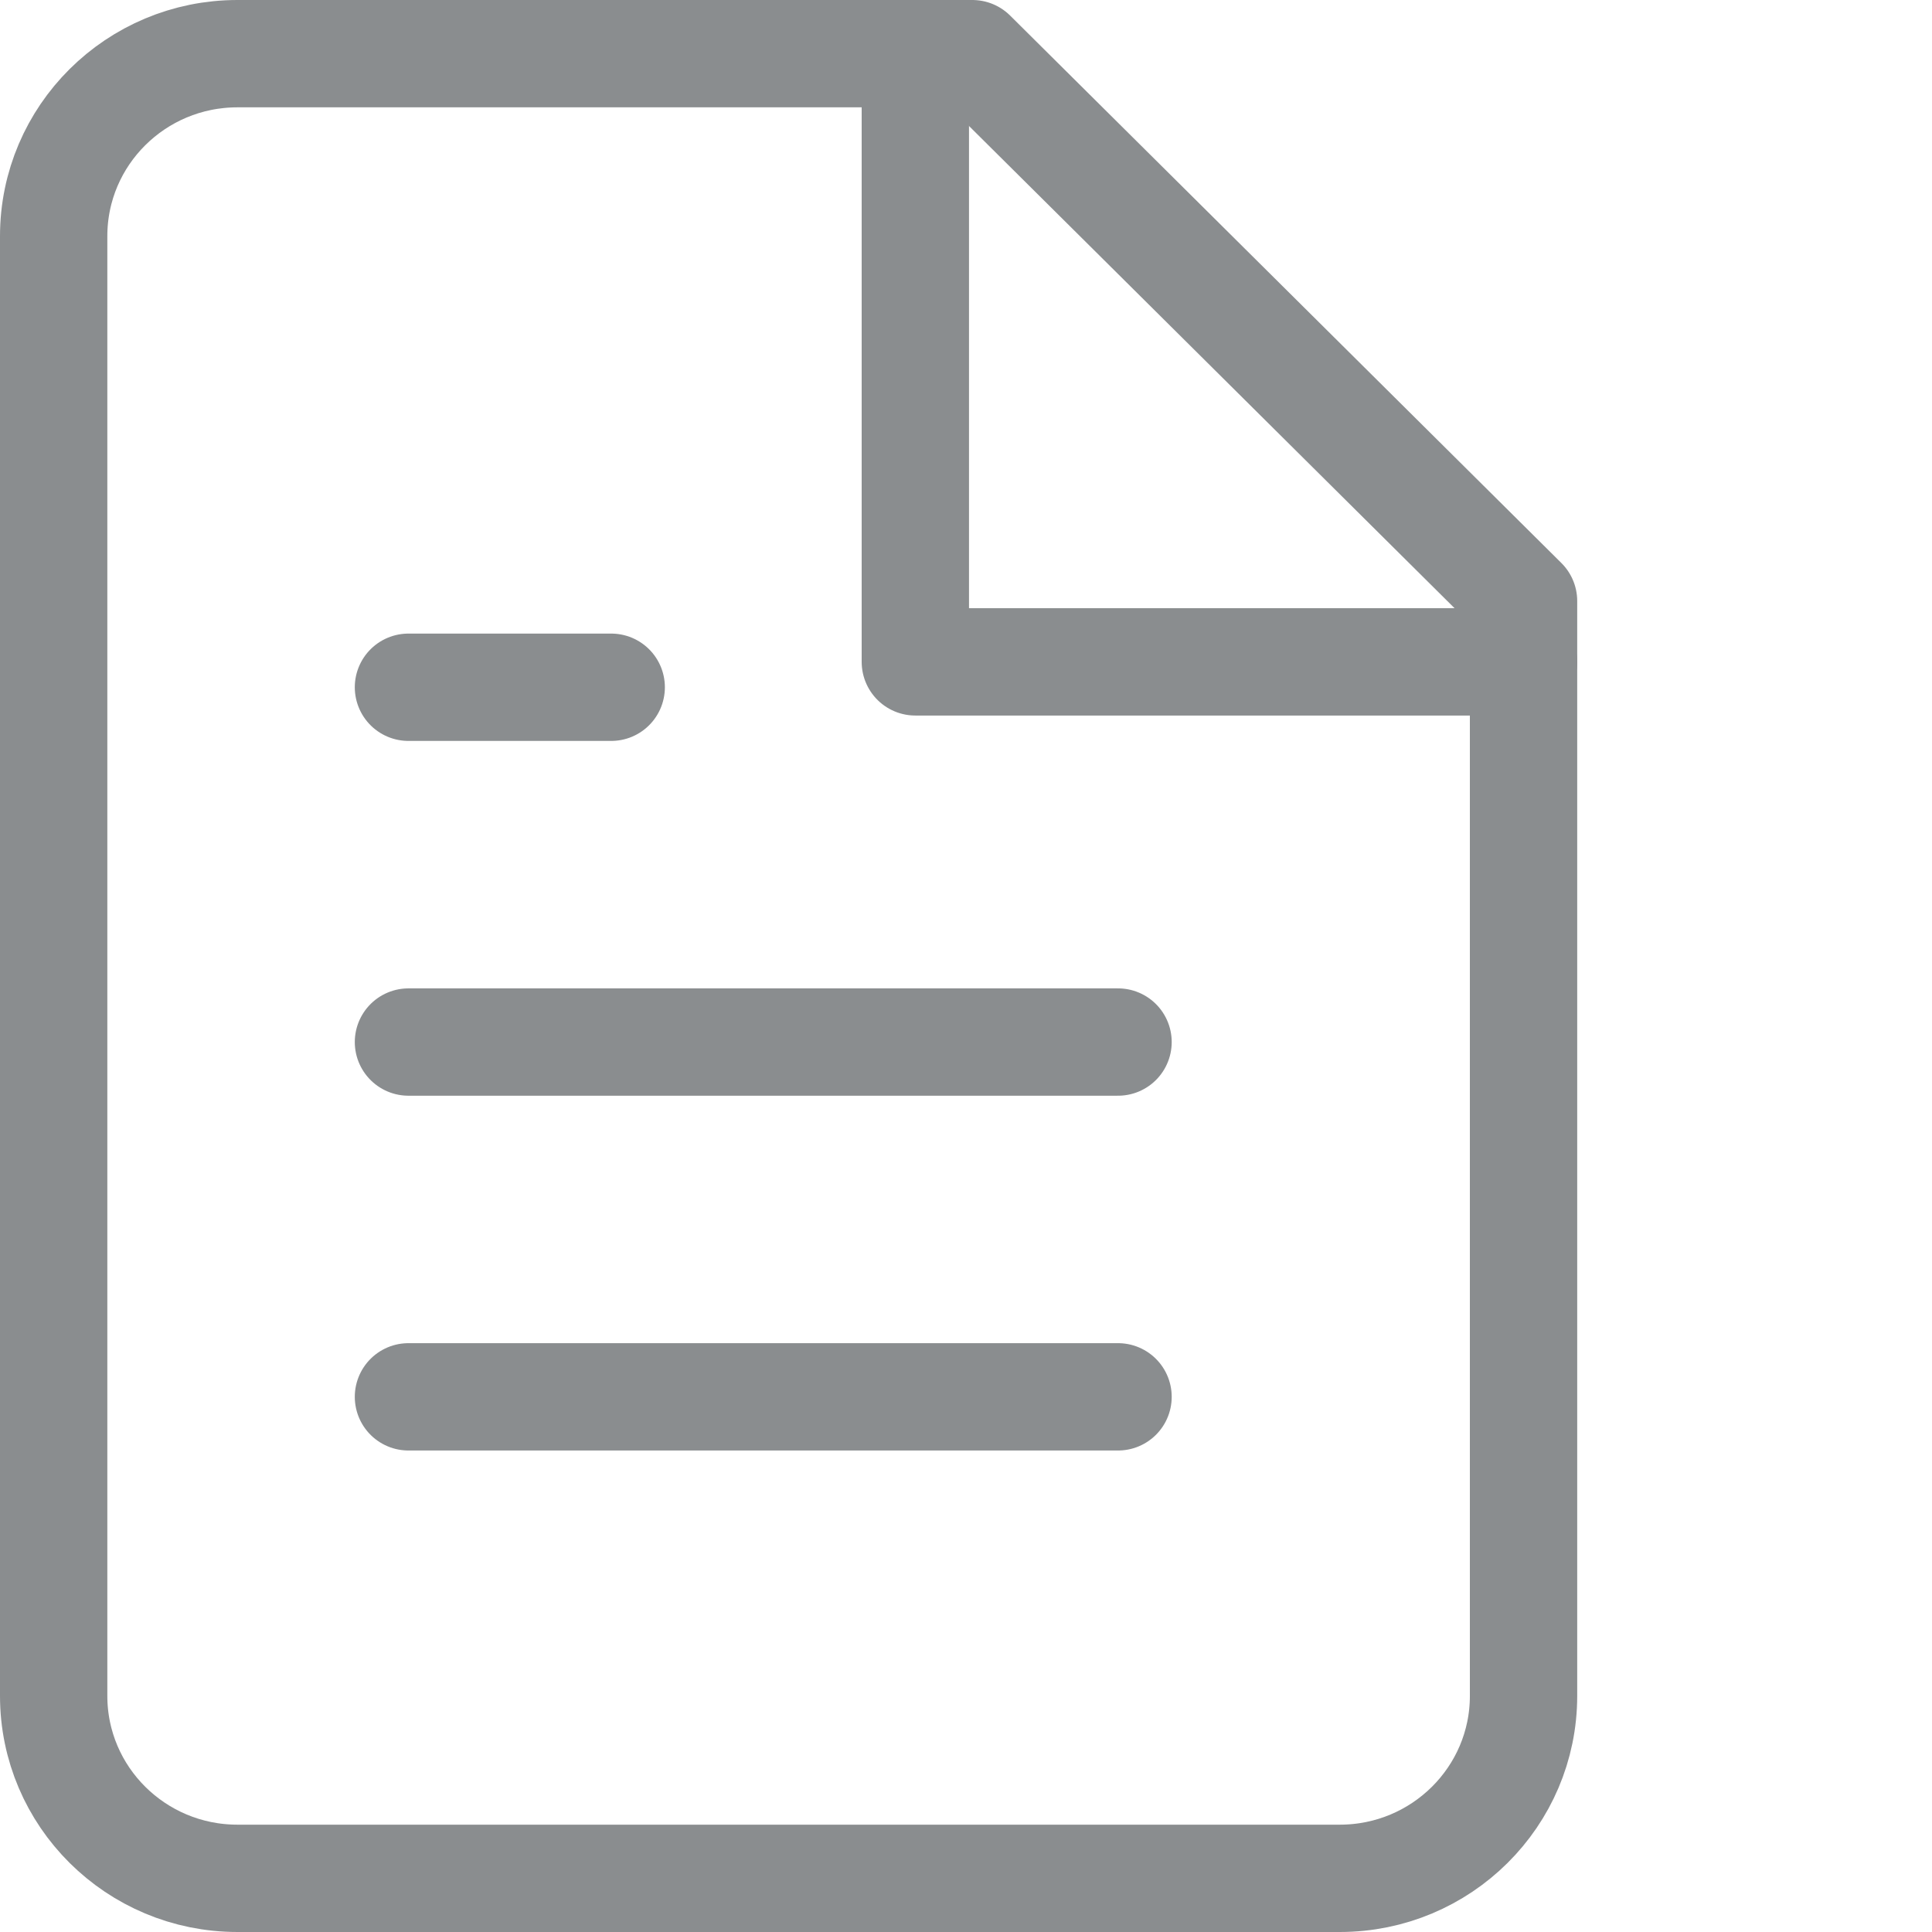
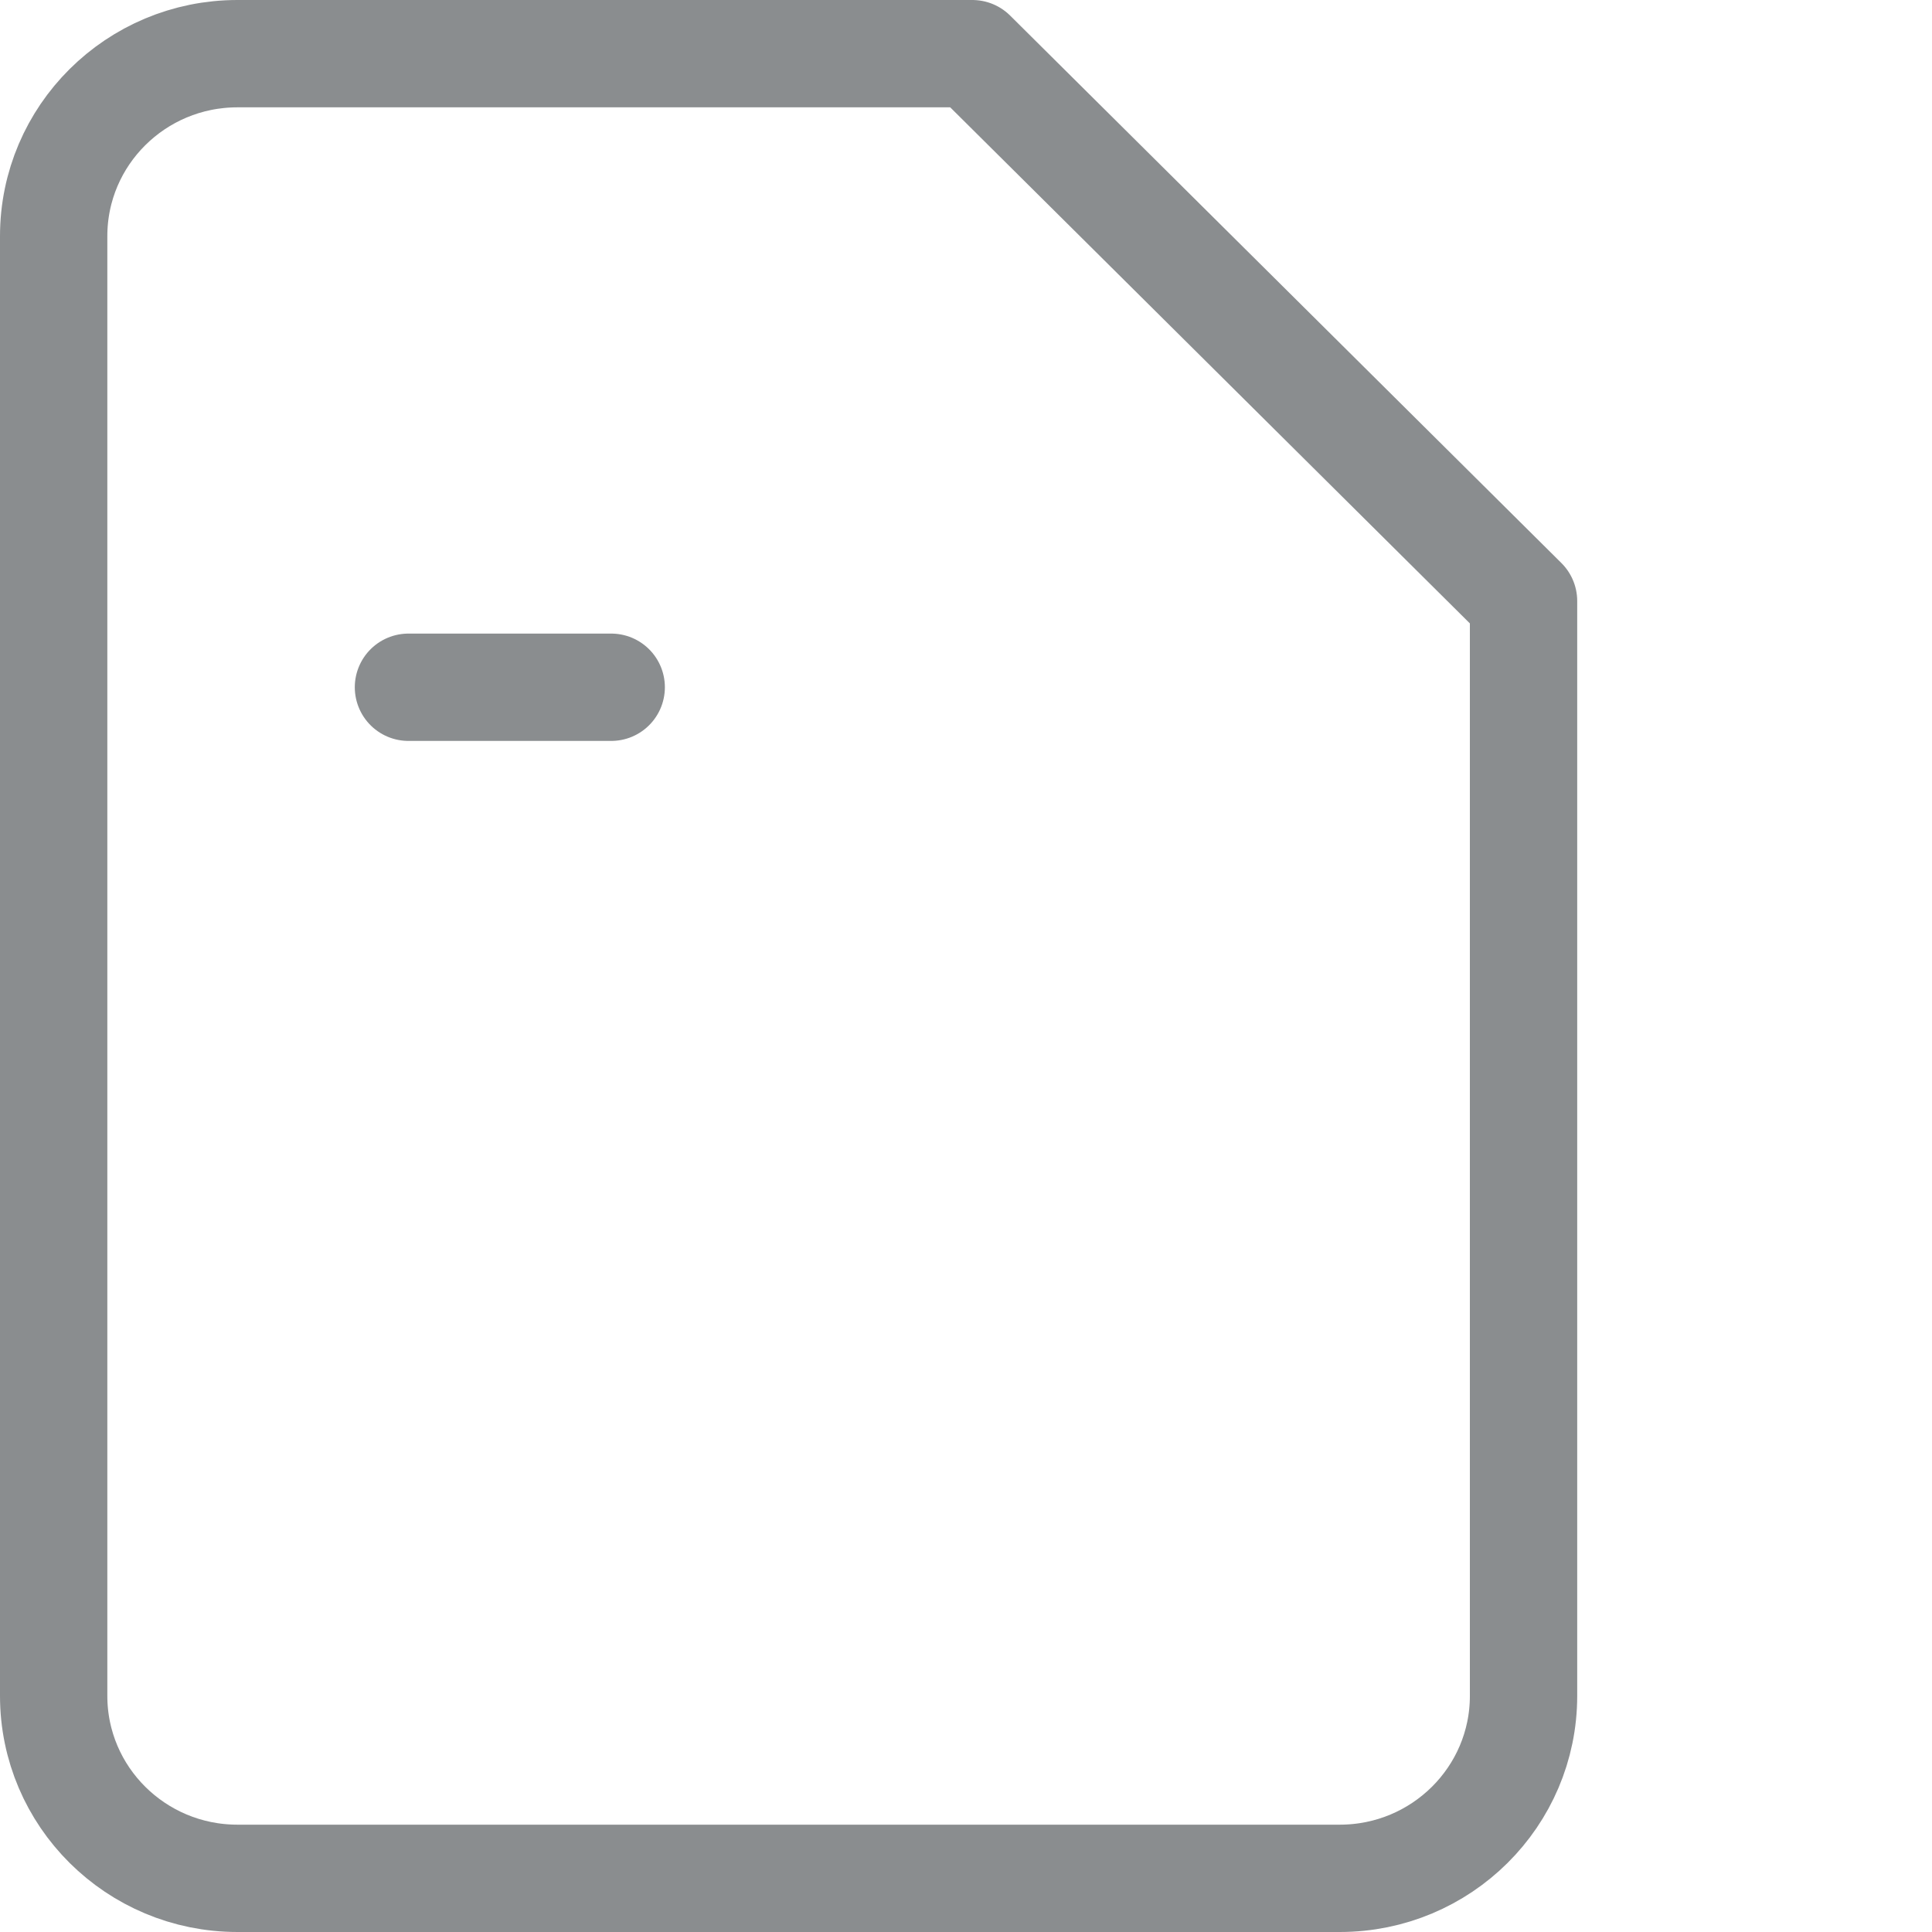
<svg xmlns="http://www.w3.org/2000/svg" width="36px" height="36px" viewBox="0 0 36 36" version="1.1">
  <title>icons/icon-compliance</title>
  <g id="icons/icon-compliance" stroke="none" stroke-width="1" fill="none" fill-rule="evenodd" stroke-linecap="round" stroke-linejoin="round">
    <g id="file-text" transform="translate(1, 1)" stroke="#8A8D8F" stroke-width="2">
-       <path d="M17.118,0 L3.424,0 C1.533,0 0,1.522 0,3.4 L0,30.6 C0,32.478 1.533,34 3.424,34 L23.965,34 C25.856,34 27.389,32.478 27.389,30.6 L27.389,10.2 L17.118,0 Z" id="Path" />
-       <polyline id="Path" points="16.056 0 16.056 11.333 27.389 11.333" />
-       <line x1="19.833" y1="18.417" x2="6.611" y2="18.417" id="Path" />
-       <line x1="19.833" y1="25.028" x2="6.611" y2="25.028" id="Path" />
+       <path d="M17.118,0 L3.424,0 C1.533,0 0,1.522 0,3.4 L0,30.6 C0,32.478 1.533,34 3.424,34 L23.965,34 C25.856,34 27.389,32.478 27.389,30.6 L27.389,10.2 L17.118,0 " id="Path" />
      <polyline id="Path" points="10.389 11.806 8.5 11.806 6.611 11.806" />
    </g>
  </g>
</svg>